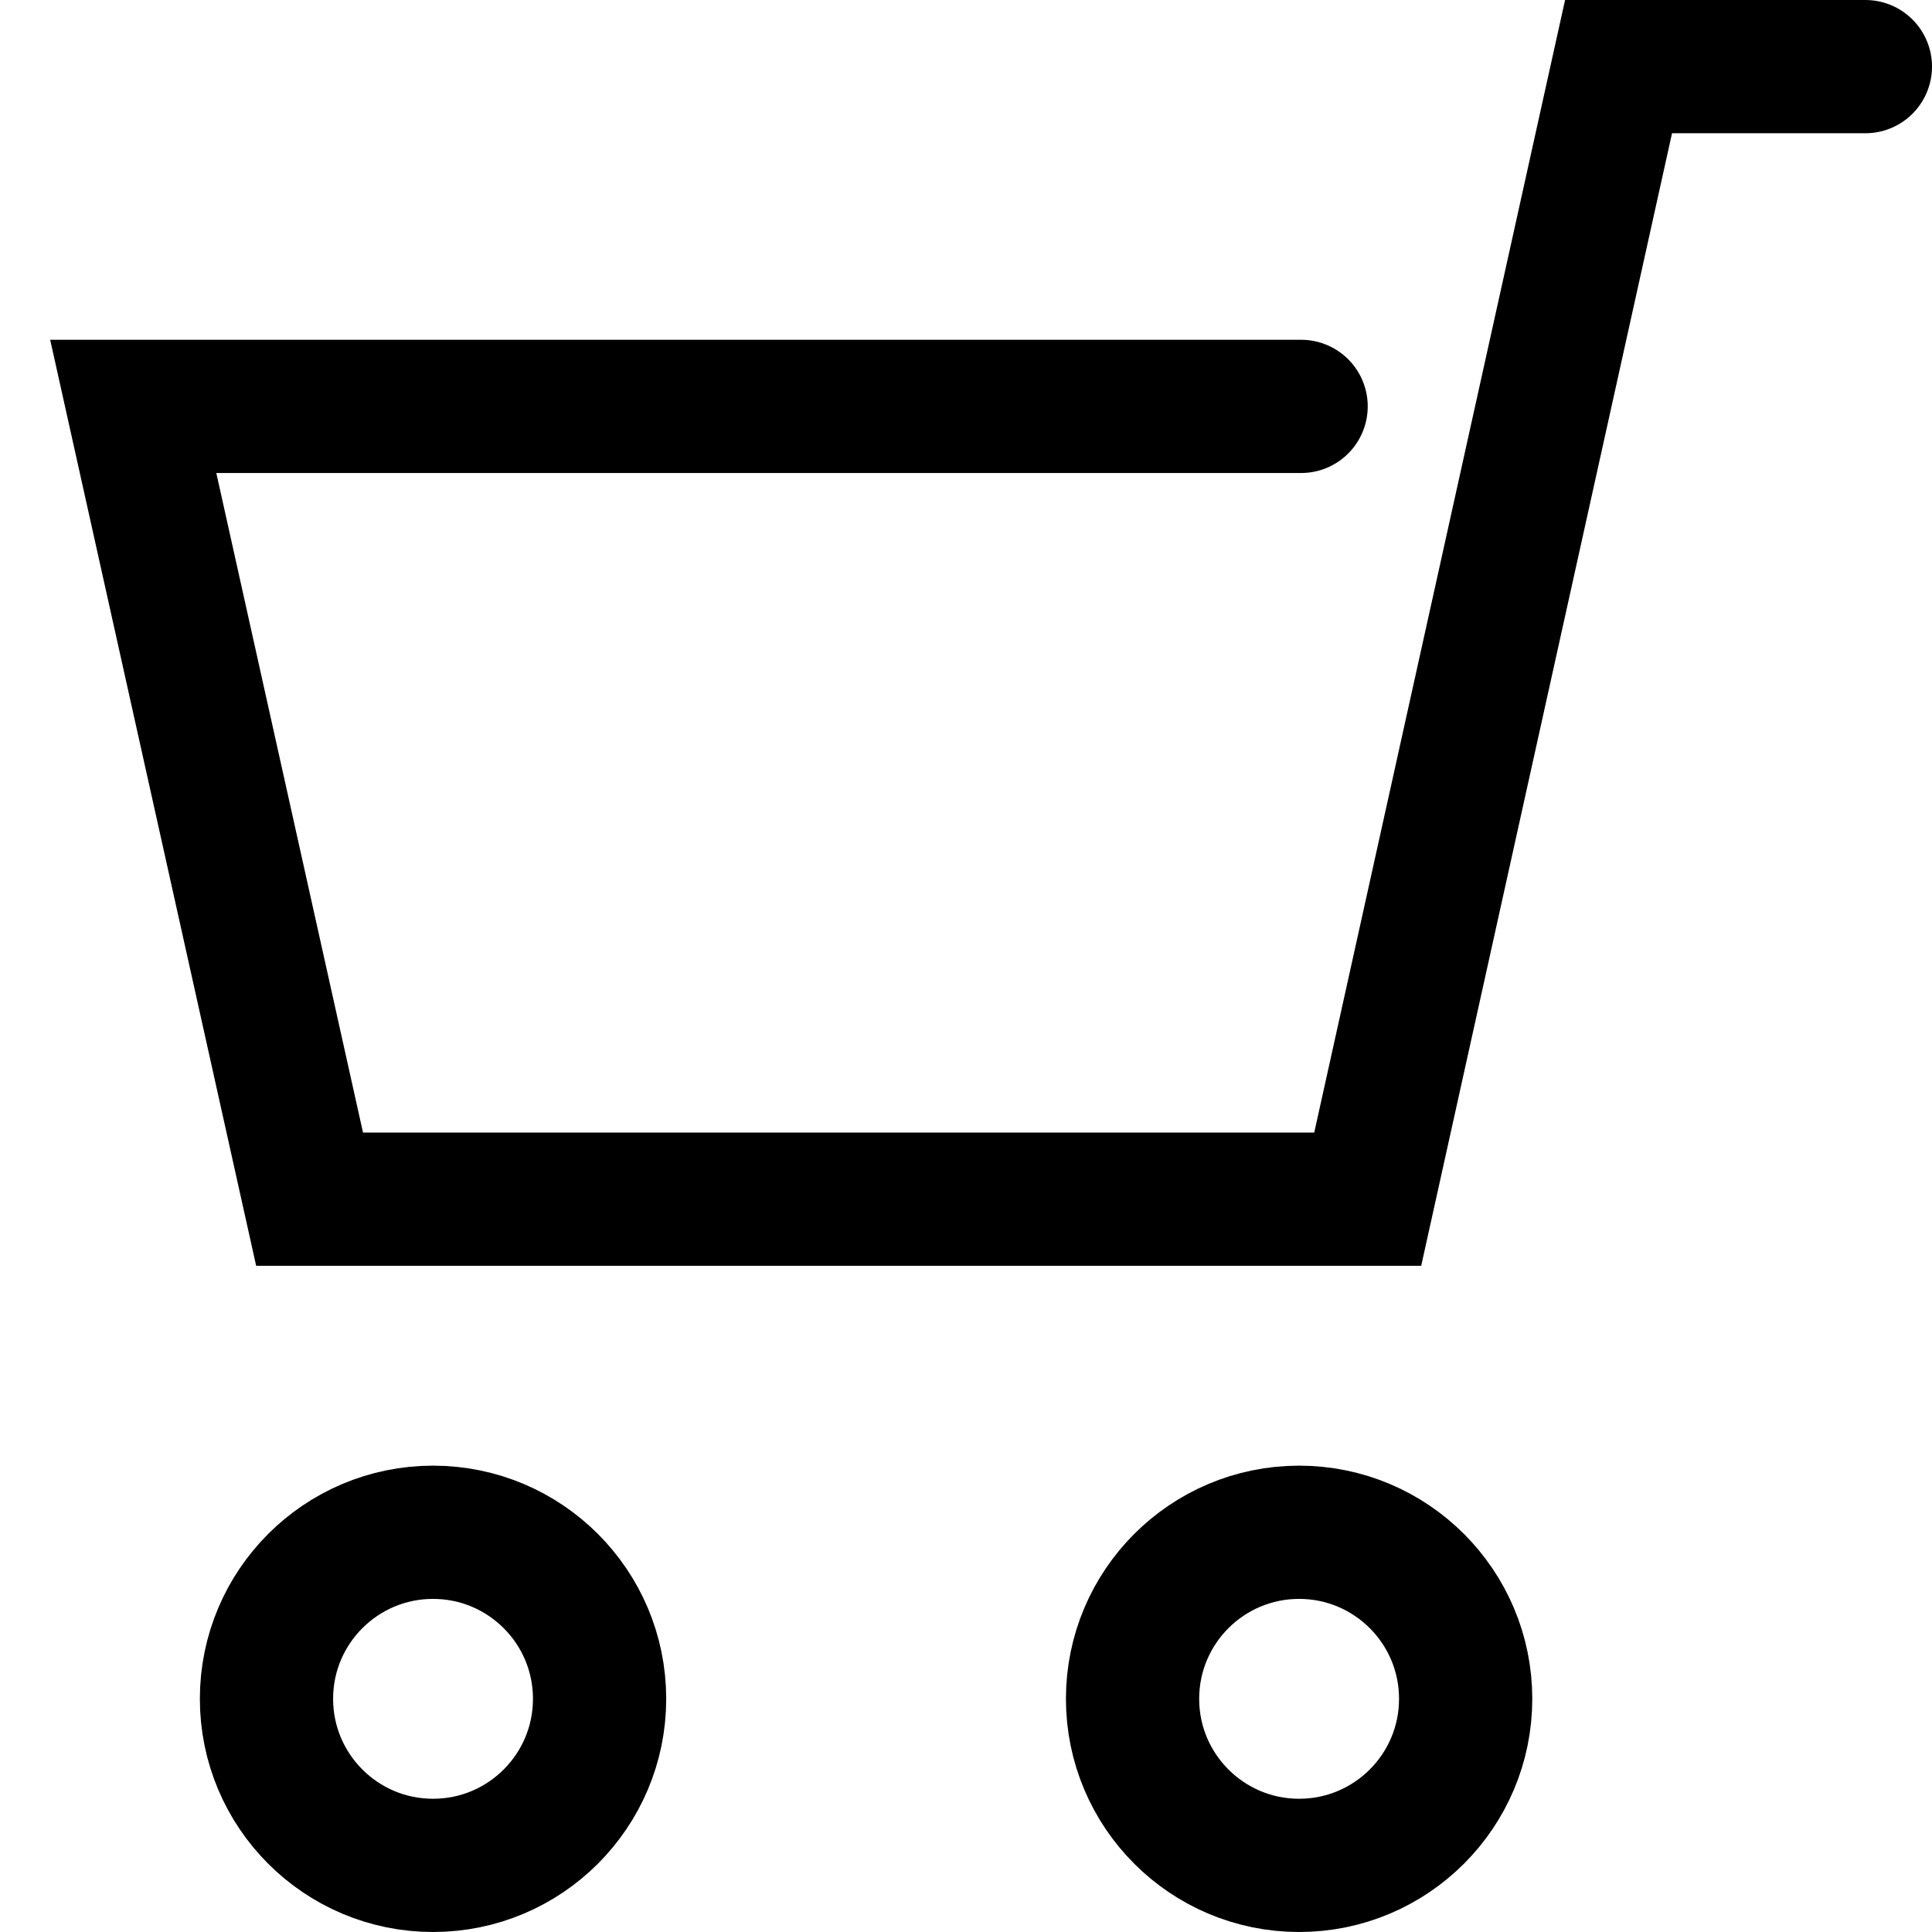
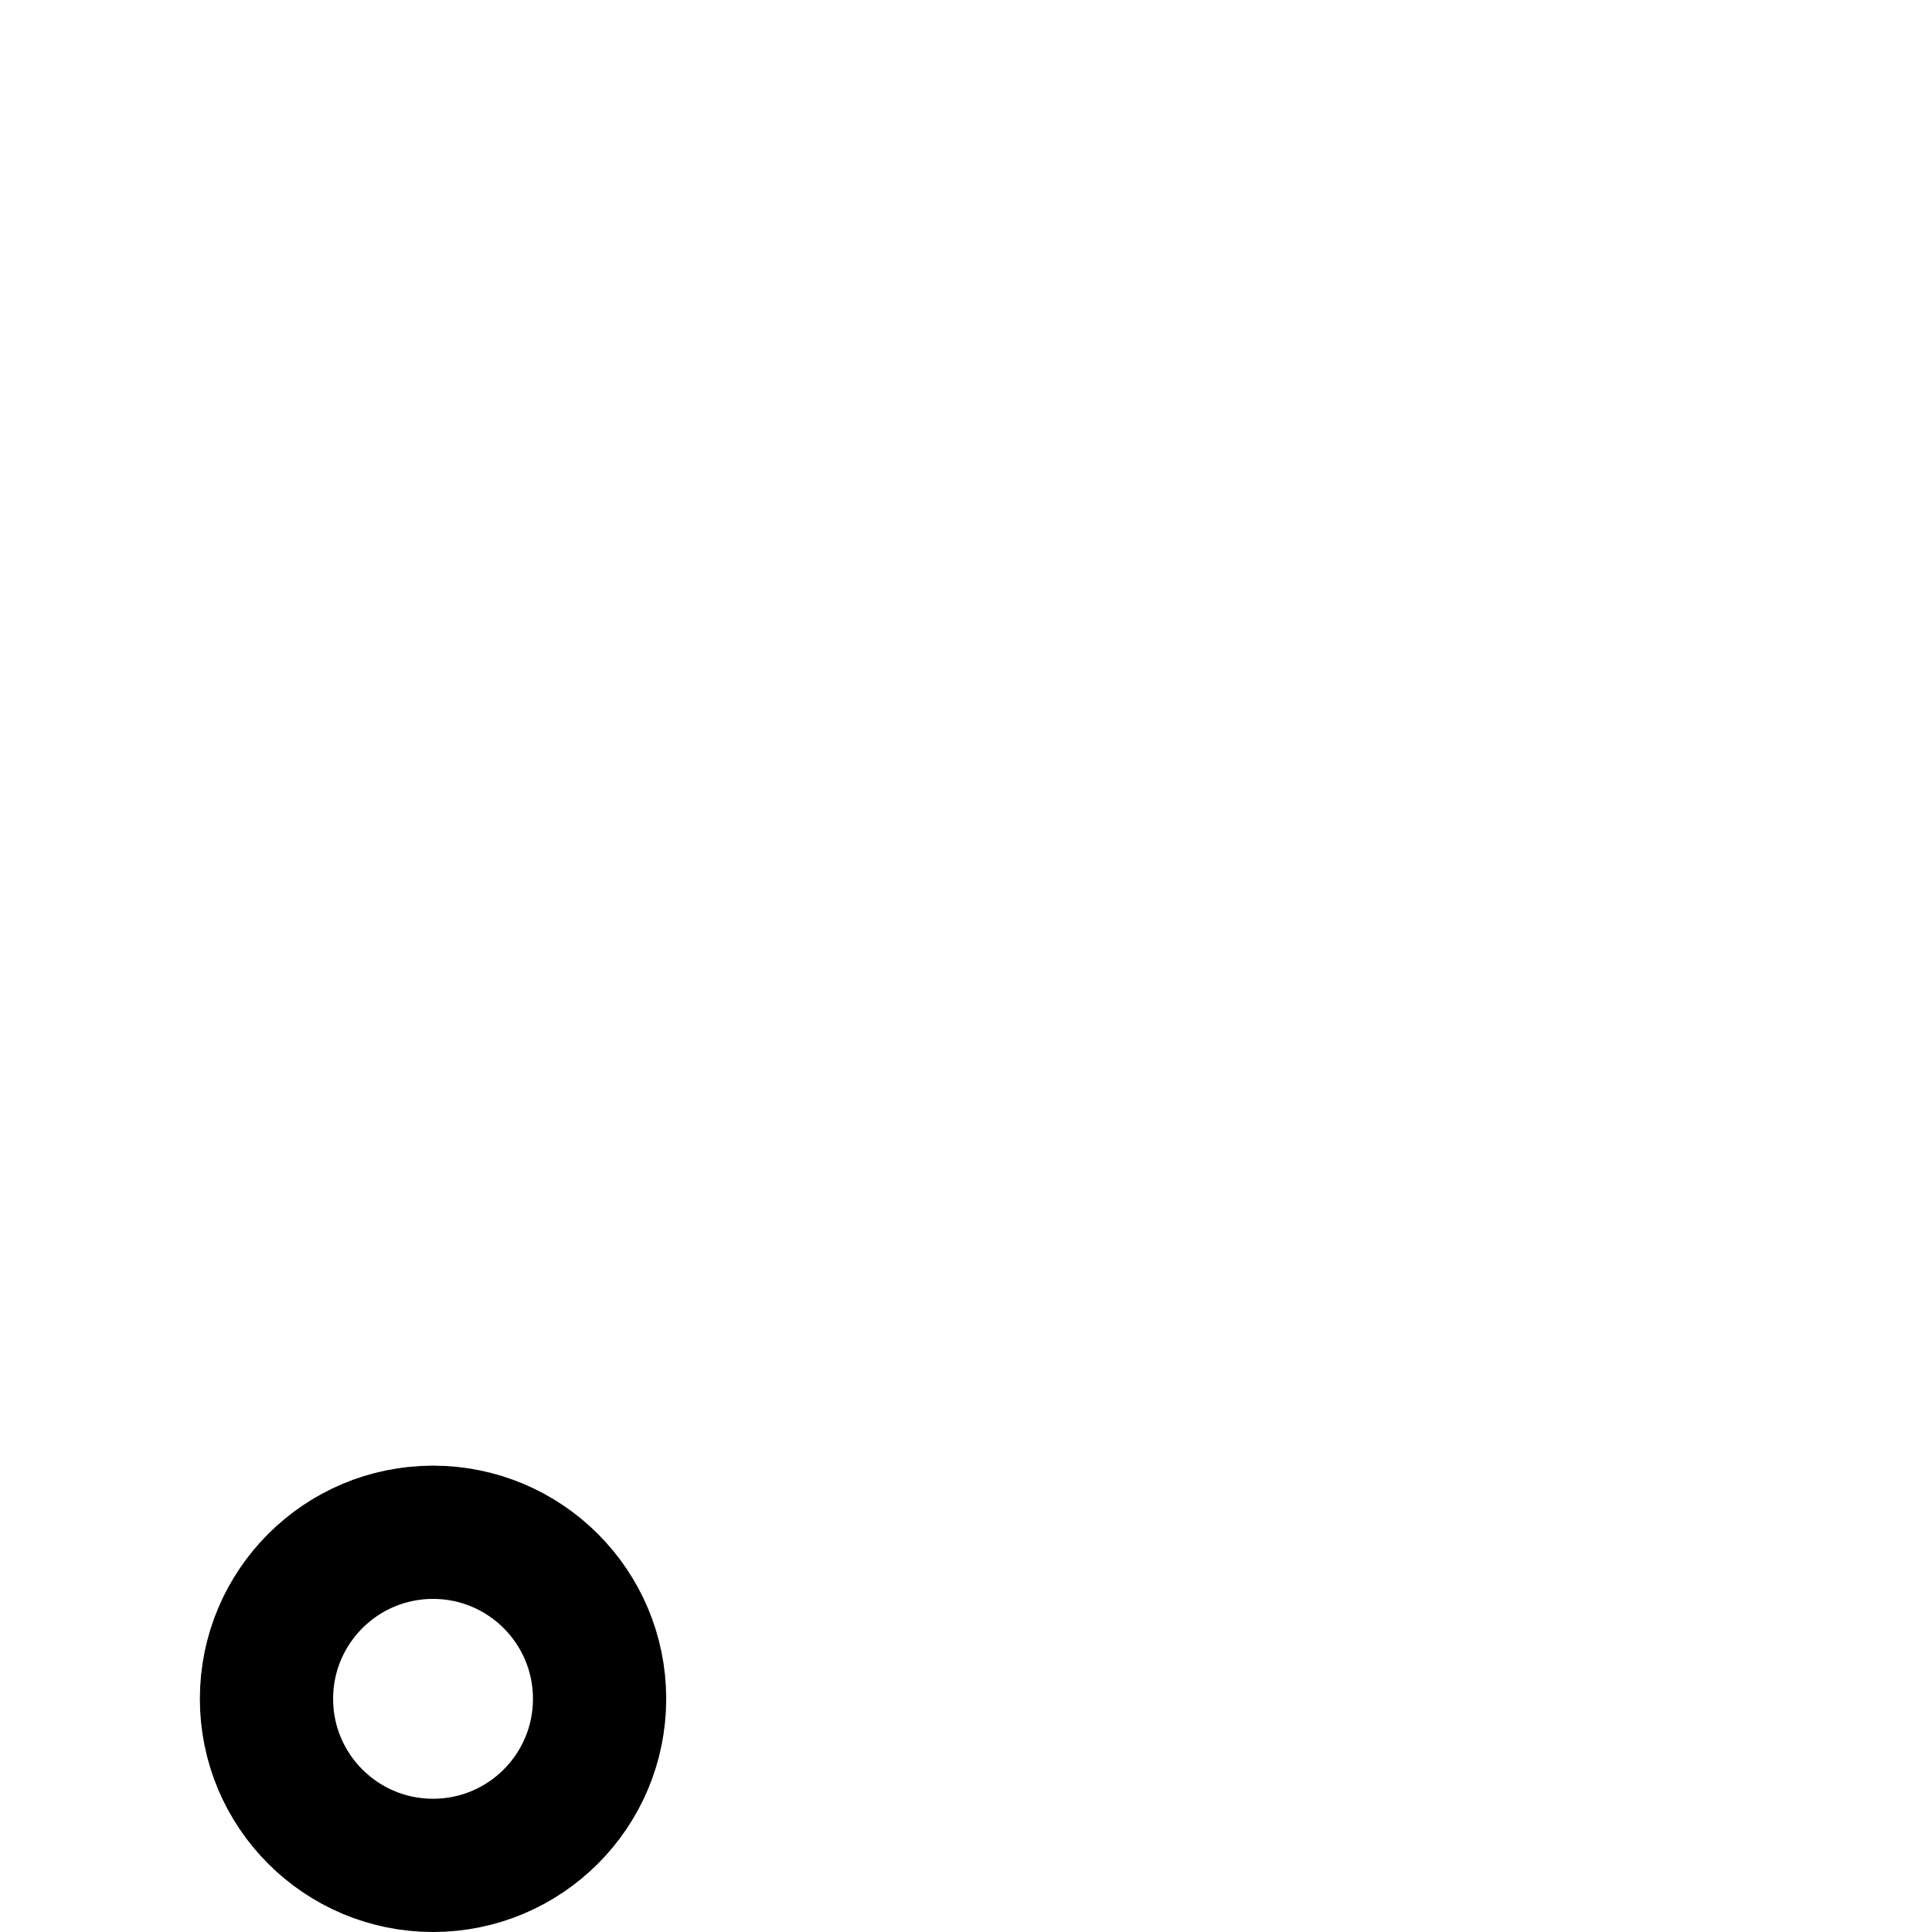
<svg xmlns="http://www.w3.org/2000/svg" width="29" height="29" fill="none">
  <circle cx="6.5" cy="25.5" r="2.5" stroke="#000" stroke-width="2" />
-   <circle cx="19.5" cy="25.5" r="2.5" stroke="#000" stroke-width="2" />
-   <path d="M19.53 6.1H2L4.647 18H20.53l3.765-17H28" stroke="#000" stroke-width="2" stroke-linecap="round" />
</svg>